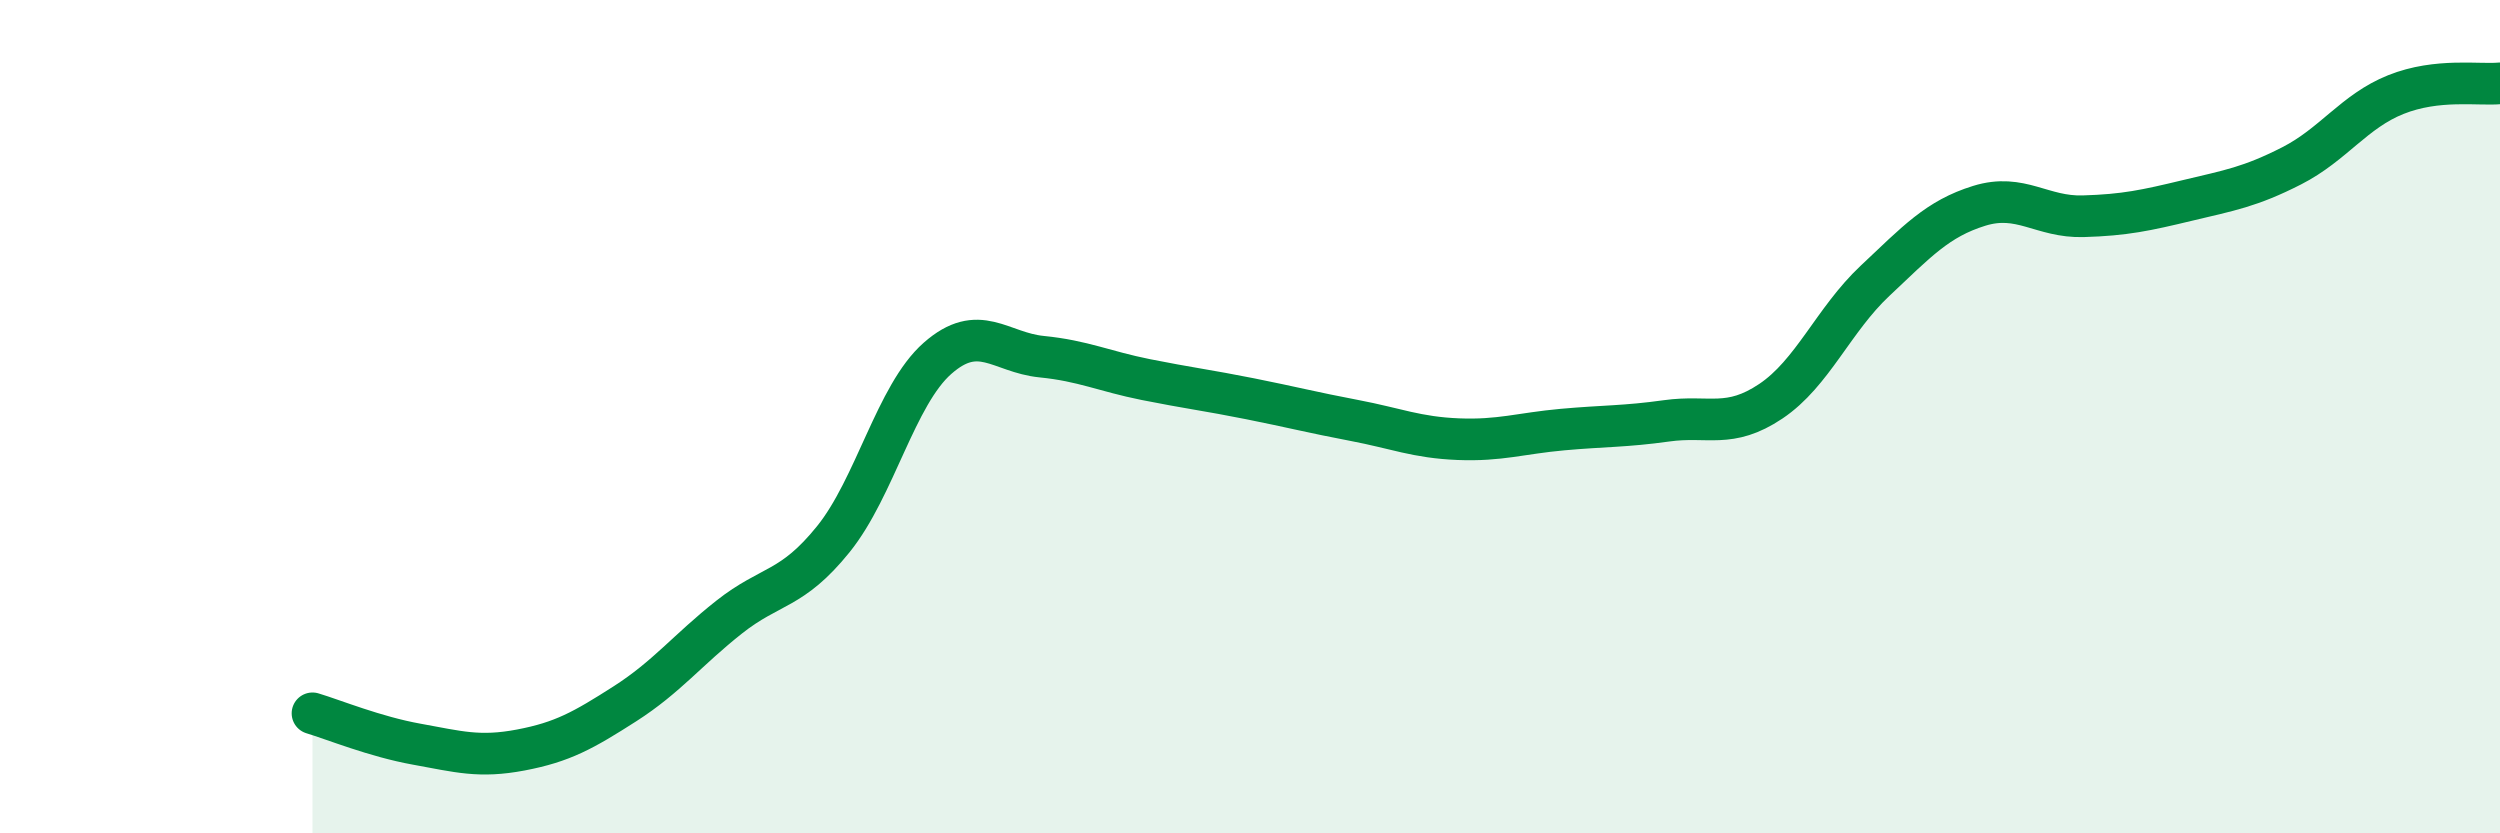
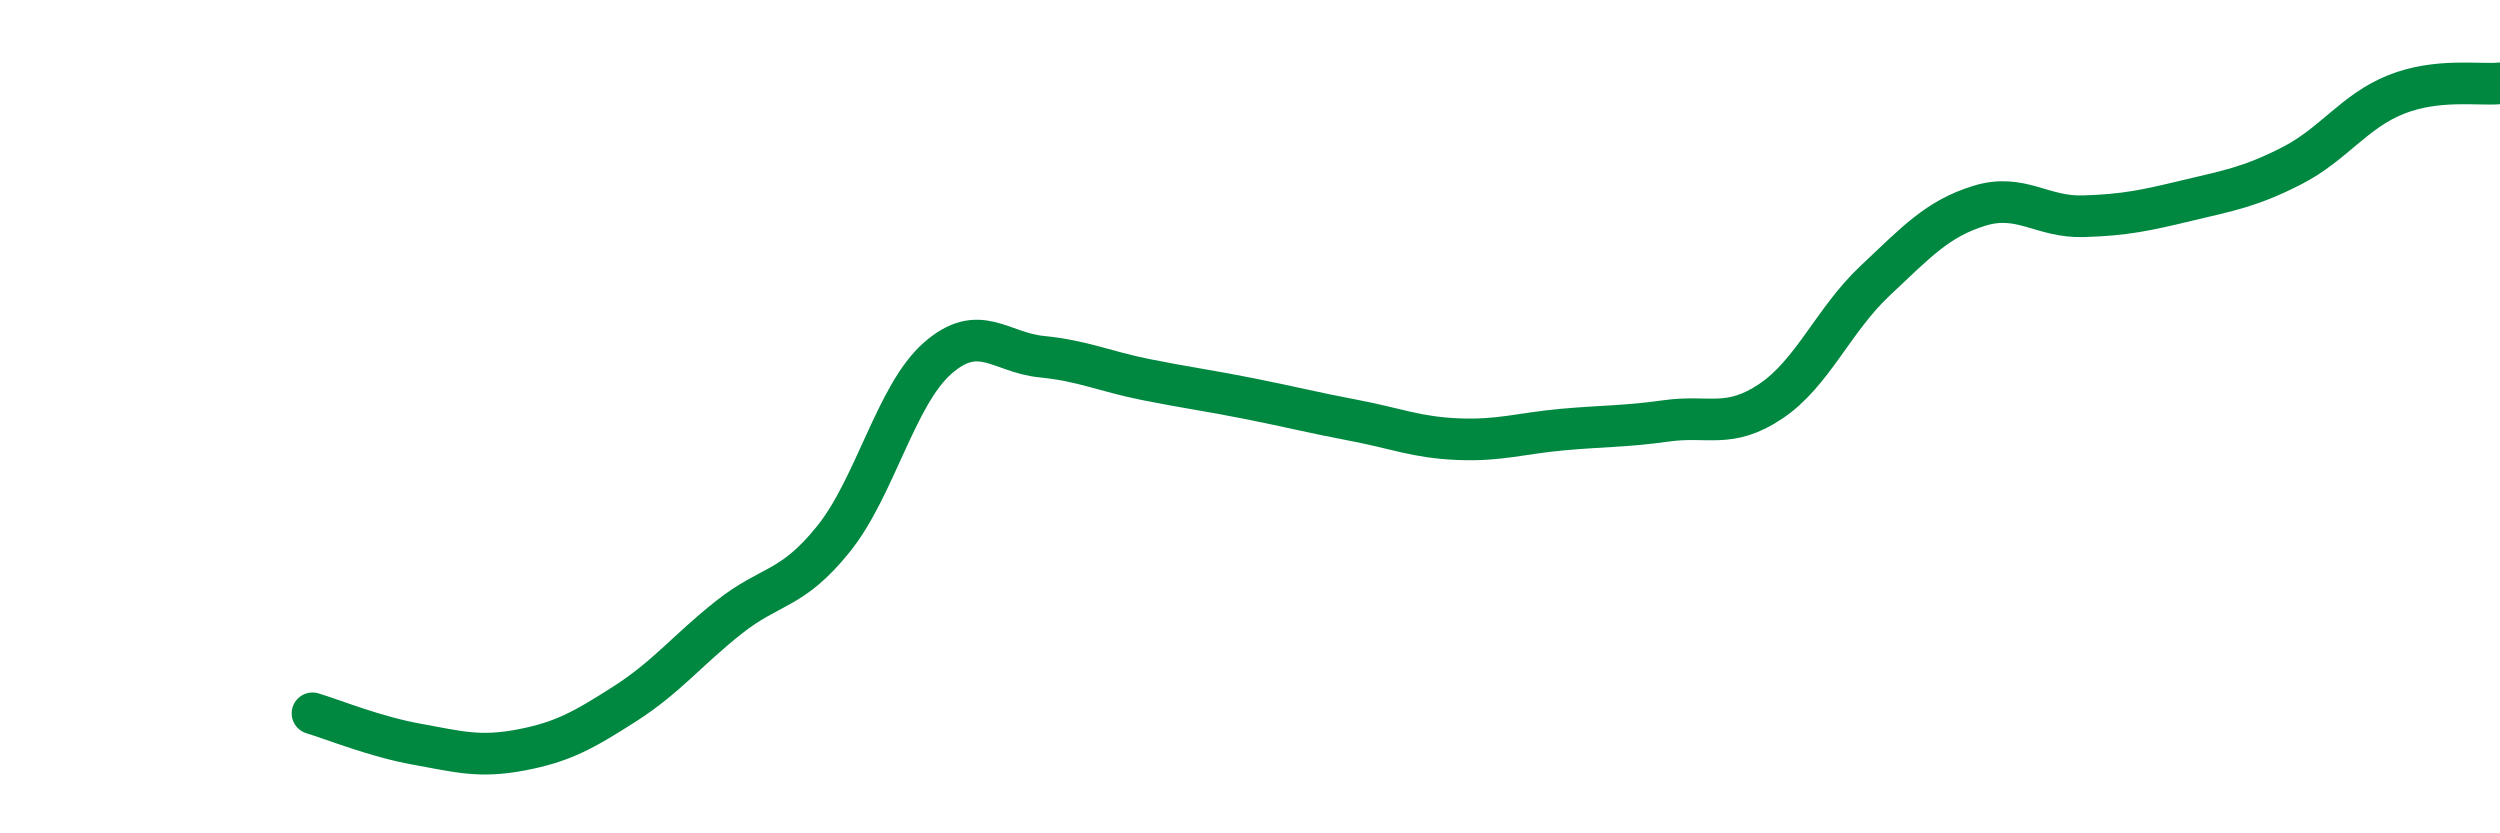
<svg xmlns="http://www.w3.org/2000/svg" width="60" height="20" viewBox="0 0 60 20">
-   <path d="M 7.5,17.12 C 8,17.27 9,17.68 10,17.86 C 11,18.04 11.5,18.19 12.5,18 C 13.5,17.81 14,17.53 15,16.89 C 16,16.25 16.5,15.6 17.5,14.81 C 18.5,14.02 19,14.18 20,12.94 C 21,11.7 21.5,9.48 22.5,8.6 C 23.5,7.72 24,8.46 25,8.56 C 26,8.66 26.5,8.91 27.5,9.11 C 28.5,9.31 29,9.37 30,9.57 C 31,9.77 31.5,9.9 32.5,10.09 C 33.5,10.28 34,10.5 35,10.54 C 36,10.58 36.5,10.4 37.5,10.31 C 38.5,10.22 39,10.24 40,10.1 C 41,9.96 41.5,10.3 42.5,9.63 C 43.5,8.96 44,7.68 45,6.74 C 46,5.8 46.5,5.25 47.5,4.94 C 48.5,4.63 49,5.22 50,5.19 C 51,5.16 51.5,5.05 52.5,4.81 C 53.5,4.57 54,4.49 55,3.98 C 56,3.47 56.5,2.67 57.5,2.27 C 58.5,1.87 59.5,2.05 60,2L60 20L7.5 20Z" fill="#008740" opacity="0.1" stroke-linecap="round" stroke-linejoin="round" />
  <path d="M 7.5,17.12 C 8,17.27 9,17.68 10,17.86 C 11,18.04 11.5,18.19 12.5,18 C 13.5,17.81 14,17.53 15,16.89 C 16,16.25 16.5,15.6 17.5,14.81 C 18.5,14.02 19,14.18 20,12.94 C 21,11.7 21.5,9.48 22.5,8.6 C 23.5,7.72 24,8.46 25,8.56 C 26,8.66 26.5,8.91 27.5,9.11 C 28.5,9.31 29,9.37 30,9.57 C 31,9.77 31.5,9.9 32.5,10.09 C 33.5,10.28 34,10.5 35,10.54 C 36,10.58 36.5,10.4 37.5,10.31 C 38.5,10.22 39,10.24 40,10.1 C 41,9.96 41.5,10.3 42.5,9.63 C 43.5,8.96 44,7.68 45,6.74 C 46,5.8 46.5,5.25 47.5,4.94 C 48.5,4.63 49,5.22 50,5.19 C 51,5.16 51.5,5.05 52.5,4.81 C 53.5,4.57 54,4.49 55,3.98 C 56,3.47 56.5,2.67 57.5,2.27 C 58.5,1.87 59.5,2.05 60,2" stroke="#008740" stroke-width="1" fill="none" stroke-linecap="round" stroke-linejoin="round" />
</svg>